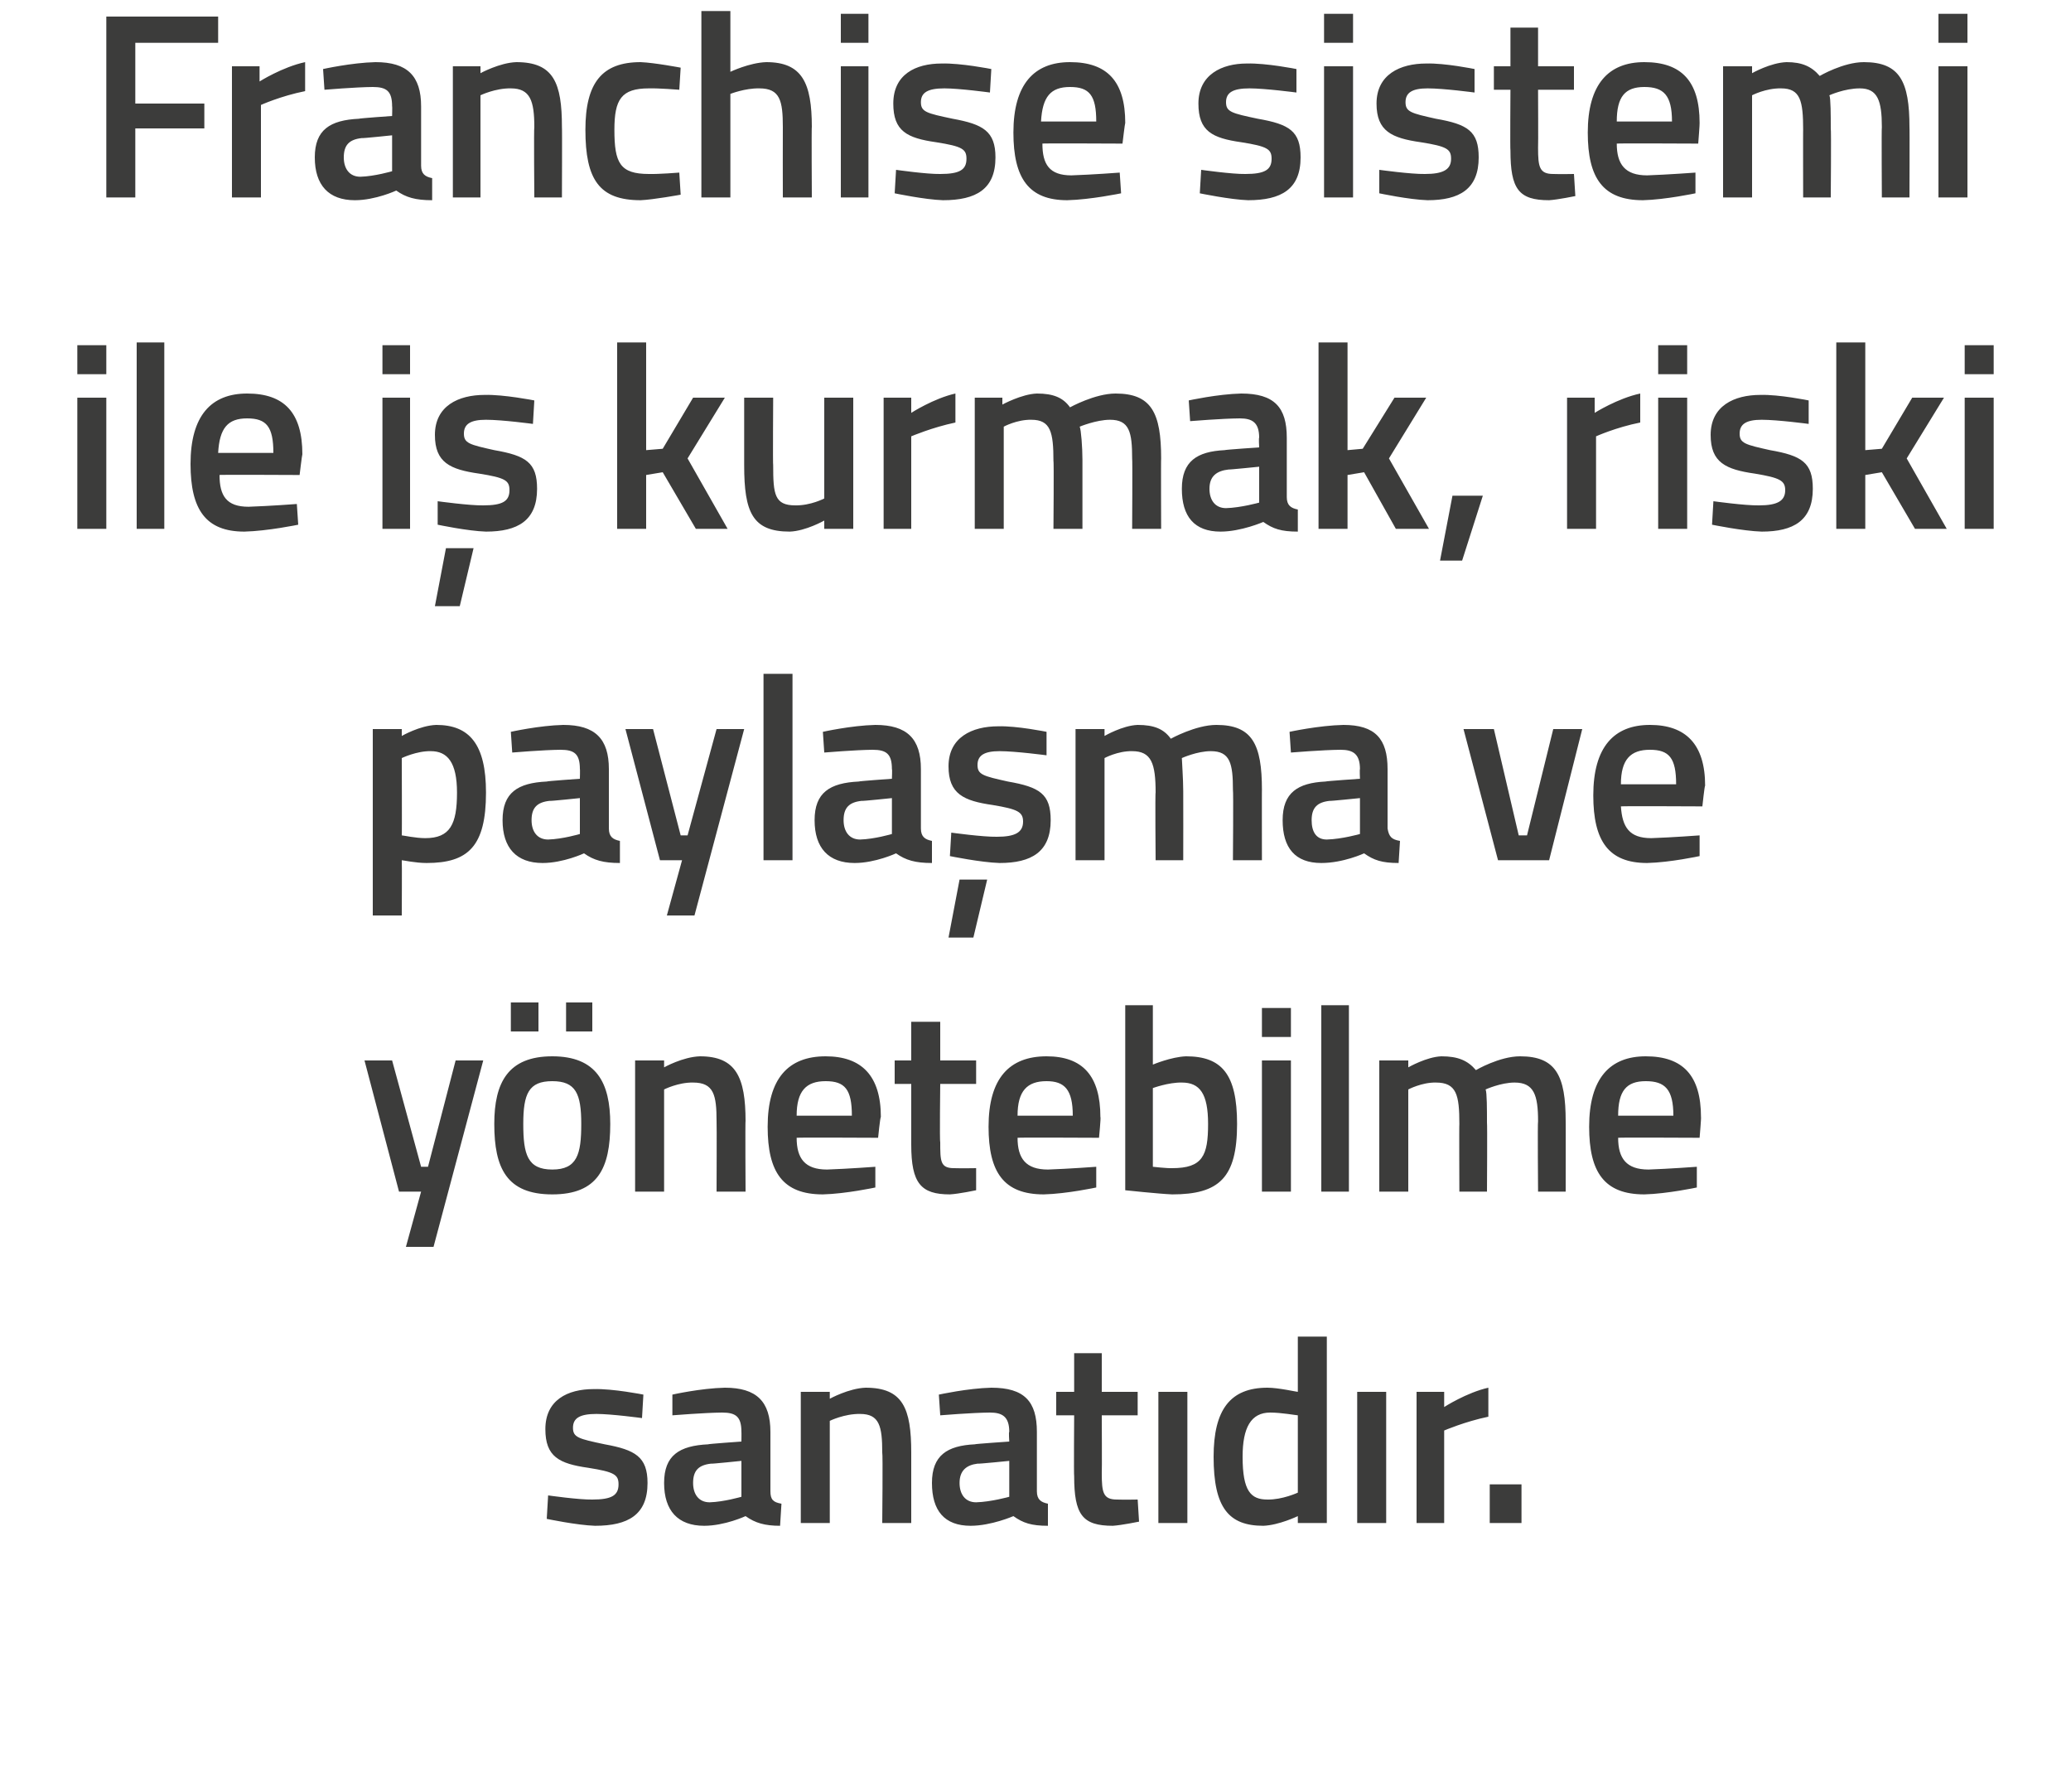
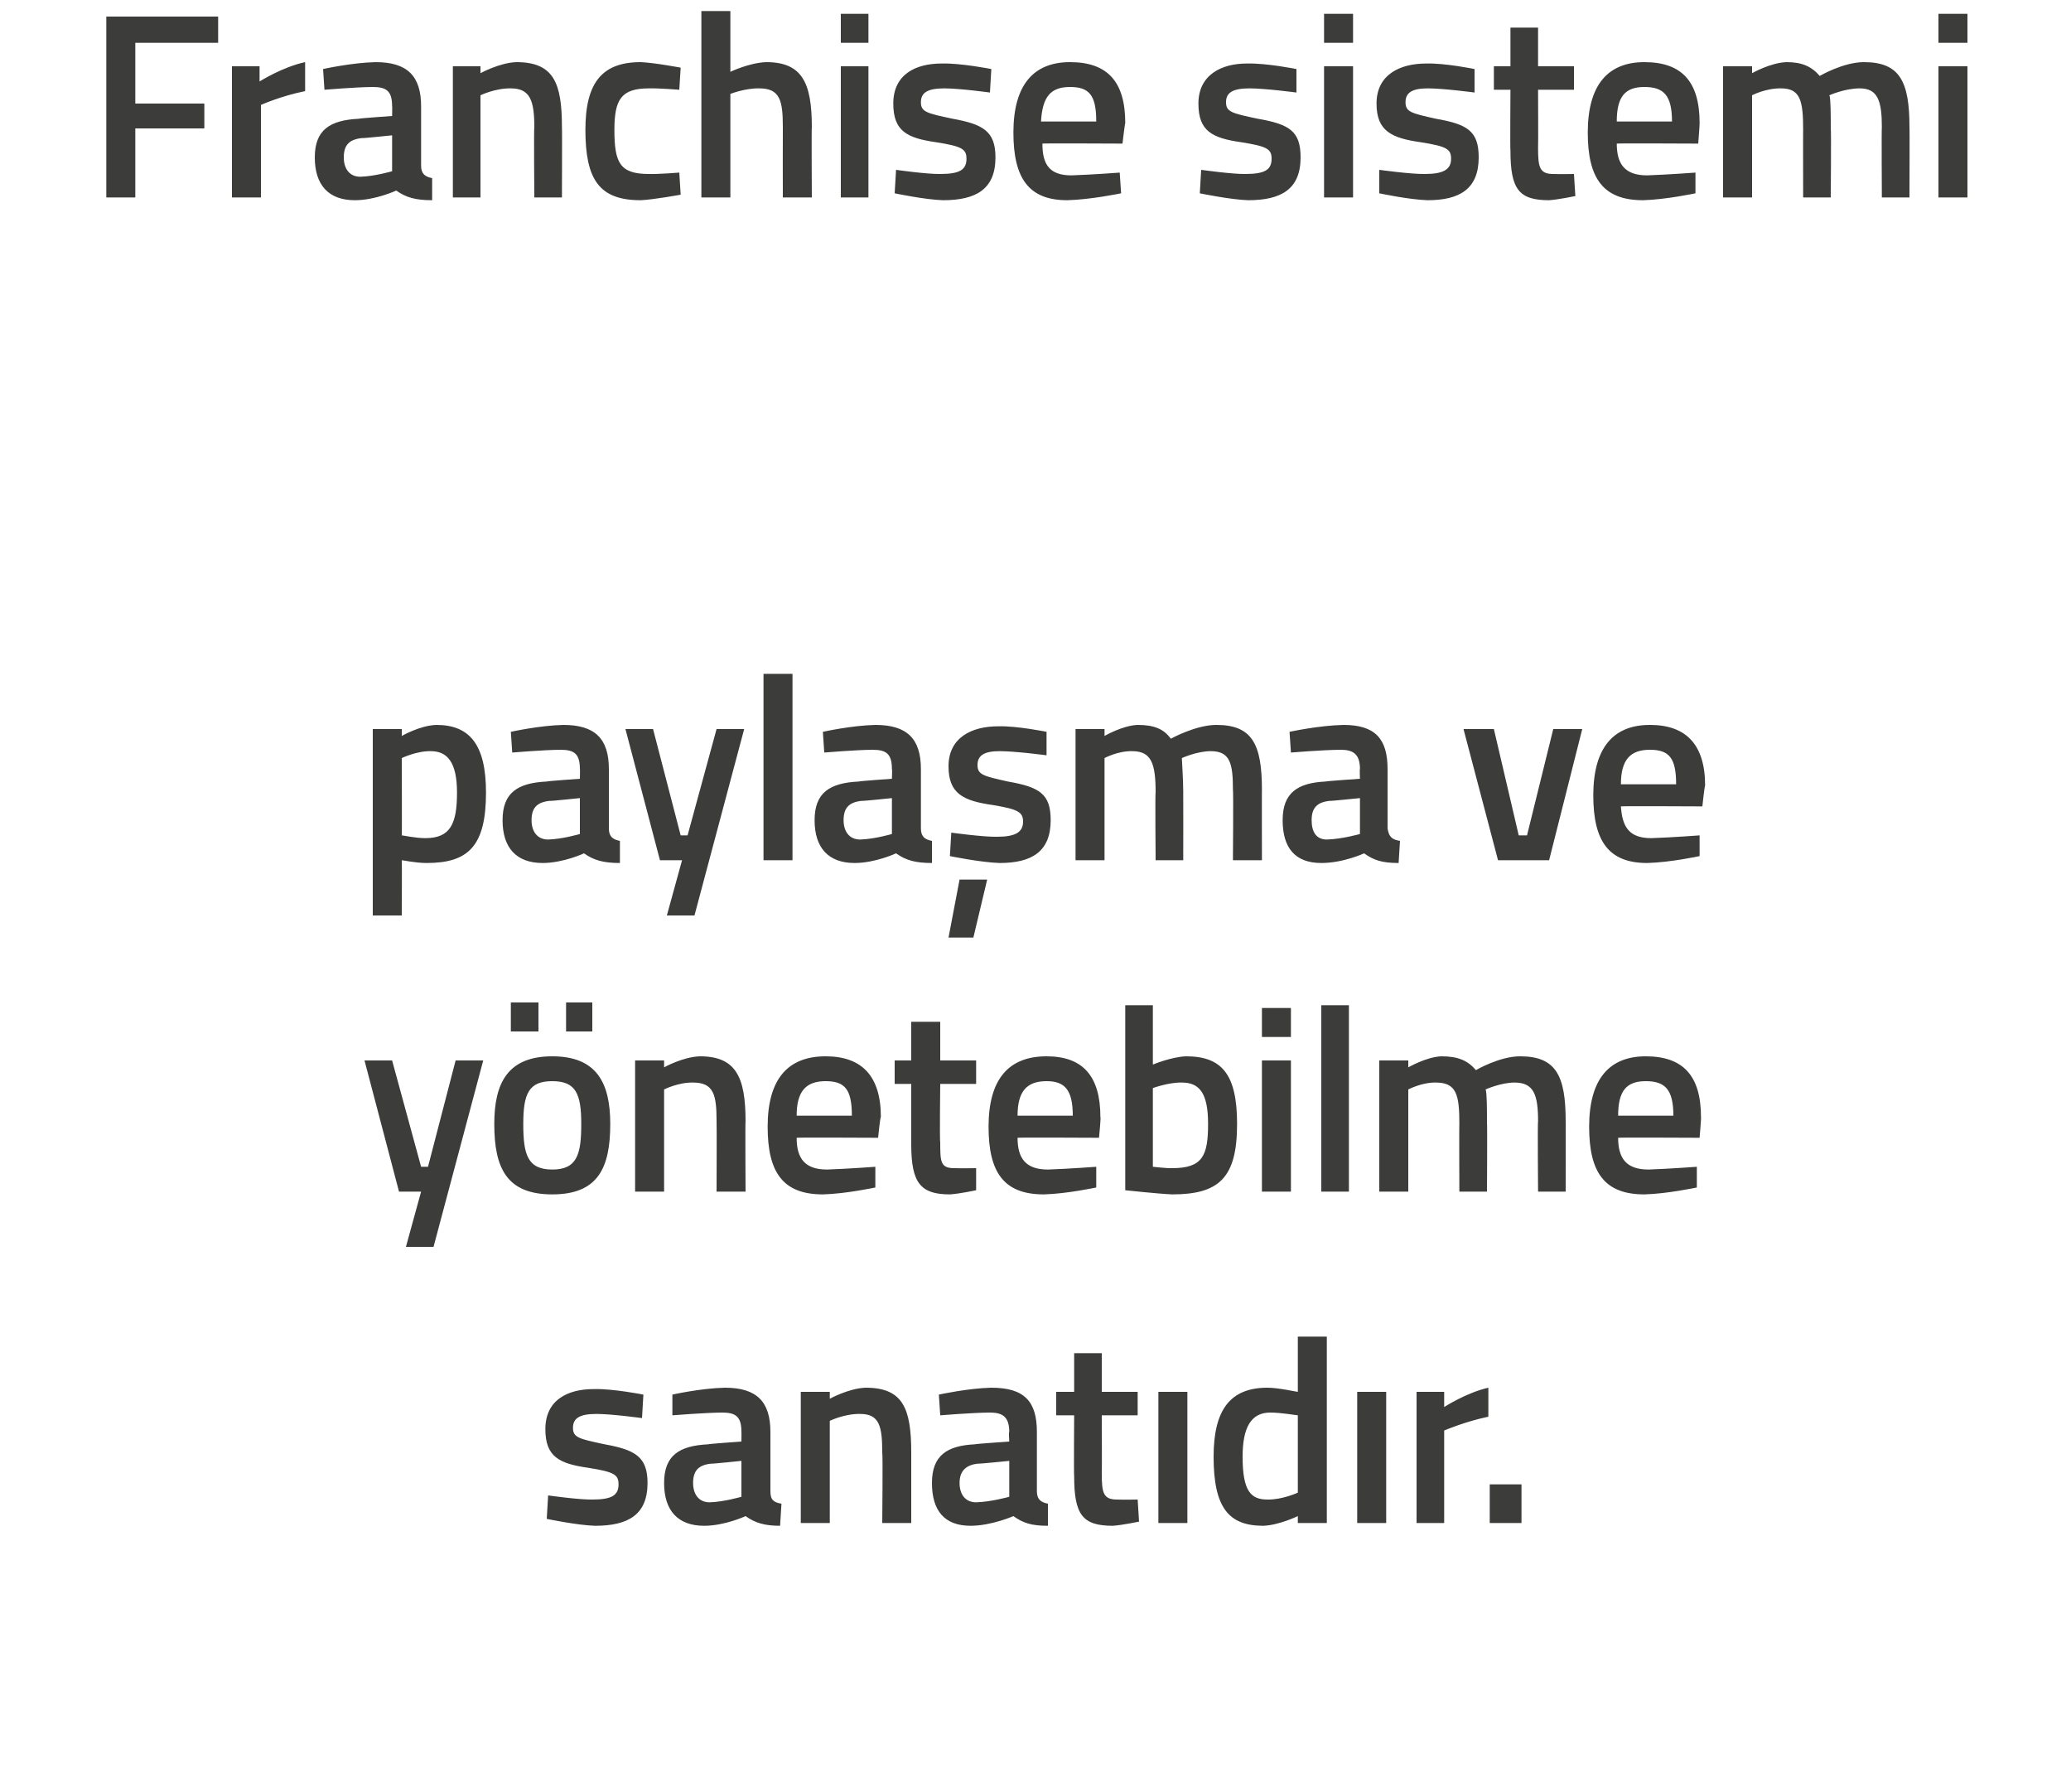
<svg xmlns="http://www.w3.org/2000/svg" version="1.1" width="150px" height="129.8px" viewBox="0 0 150 129.8">
  <desc>Franchise sistemi ile i kurmak, riski payla ma ve y netebilme sanat d r</desc>
  <defs />
  <g id="Polygon212110">
    <path d="M 46.5 102.7 C 46.5 102.7 44.3 102.4 43.2 102.4 C 42 102.4 41.5 102.7 41.5 103.4 C 41.5 104.1 41.9 104.2 43.8 104.6 C 46 105 46.9 105.5 46.9 107.4 C 46.9 109.7 45.5 110.5 43.1 110.5 C 41.79 110.46 39.6 110 39.6 110 L 39.7 108.3 C 39.7 108.3 41.94 108.62 42.9 108.6 C 44.3 108.6 44.8 108.3 44.8 107.5 C 44.8 106.8 44.5 106.6 42.6 106.3 C 40.5 106 39.5 105.5 39.5 103.5 C 39.5 101.4 41.1 100.6 43 100.6 C 44.39 100.56 46.6 101 46.6 101 L 46.5 102.7 Z M 55.8 108 C 55.8 108.6 56 108.8 56.6 108.9 C 56.6 108.9 56.5 110.5 56.5 110.5 C 55.4 110.5 54.7 110.3 54 109.8 C 54 109.8 52.5 110.5 51 110.5 C 49.1 110.5 48.1 109.4 48.1 107.4 C 48.1 105.4 49.2 104.7 51.3 104.6 C 51.26 104.57 53.7 104.4 53.7 104.4 C 53.7 104.4 53.71 103.68 53.7 103.7 C 53.7 102.6 53.3 102.3 52.3 102.3 C 51.05 102.31 48.7 102.5 48.7 102.5 L 48.7 101 C 48.7 101 50.74 100.54 52.5 100.5 C 54.8 100.5 55.8 101.5 55.8 103.7 C 55.8 103.7 55.8 108 55.8 108 Z M 51.5 106 C 50.6 106.1 50.2 106.5 50.2 107.4 C 50.2 108.2 50.6 108.8 51.4 108.8 C 52.43 108.77 53.7 108.4 53.7 108.4 L 53.7 105.8 C 53.7 105.8 51.5 106.03 51.5 106 Z M 58 110.3 L 58 100.8 L 60.1 100.8 L 60.1 101.3 C 60.1 101.3 61.48 100.54 62.7 100.5 C 65.4 100.5 66 102 66 105.2 C 66 105.16 66 110.3 66 110.3 L 63.9 110.3 C 63.9 110.3 63.95 105.22 63.9 105.2 C 63.9 103.3 63.7 102.4 62.3 102.4 C 61.16 102.38 60.1 102.9 60.1 102.9 L 60.1 110.3 L 58 110.3 Z M 75.1 108 C 75.1 108.6 75.4 108.8 75.9 108.9 C 75.9 108.9 75.9 110.5 75.9 110.5 C 74.7 110.5 74.1 110.3 73.4 109.8 C 73.4 109.8 71.8 110.5 70.3 110.5 C 68.4 110.5 67.5 109.4 67.5 107.4 C 67.5 105.4 68.6 104.7 70.6 104.6 C 70.6 104.57 73.1 104.4 73.1 104.4 C 73.1 104.4 73.05 103.68 73.1 103.7 C 73.1 102.6 72.6 102.3 71.7 102.3 C 70.39 102.31 68.1 102.5 68.1 102.5 L 68 101 C 68 101 70.09 100.54 71.8 100.5 C 74.2 100.5 75.1 101.5 75.1 103.7 C 75.1 103.7 75.1 108 75.1 108 Z M 70.8 106 C 70 106.1 69.5 106.5 69.5 107.4 C 69.5 108.2 69.9 108.8 70.7 108.8 C 71.78 108.77 73.1 108.4 73.1 108.4 L 73.1 105.8 C 73.1 105.8 70.85 106.03 70.8 106 Z M 79.8 102.5 C 79.8 102.5 79.82 106.7 79.8 106.7 C 79.8 108.1 79.9 108.6 80.9 108.6 C 81.39 108.62 82.4 108.6 82.4 108.6 L 82.5 110.2 C 82.5 110.2 81.24 110.46 80.6 110.5 C 78.4 110.5 77.8 109.7 77.8 106.9 C 77.77 106.93 77.8 102.5 77.8 102.5 L 76.5 102.5 L 76.5 100.8 L 77.8 100.8 L 77.8 98 L 79.8 98 L 79.8 100.8 L 82.4 100.8 L 82.4 102.5 L 79.8 102.5 Z M 83.9 100.8 L 86 100.8 L 86 110.3 L 83.9 110.3 L 83.9 100.8 Z M 96.1 110.3 L 94 110.3 L 94 109.8 C 94 109.8 92.63 110.46 91.5 110.5 C 89 110.5 87.9 109.2 87.9 105.5 C 87.9 102.1 89.1 100.5 91.8 100.5 C 92.6 100.5 93.9 100.8 94 100.8 C 94 100.79 94 96.8 94 96.8 L 96.1 96.8 L 96.1 110.3 Z M 94 108.1 C 94 108.1 94 102.52 94 102.5 C 93.9 102.5 92.8 102.3 92 102.3 C 90.6 102.3 90 103.4 90 105.5 C 90 108 90.6 108.6 91.8 108.6 C 92.88 108.62 94 108.1 94 108.1 Z M 98.3 100.8 L 100.4 100.8 L 100.4 110.3 L 98.3 110.3 L 98.3 100.8 Z M 102.6 100.8 L 104.6 100.8 L 104.6 101.9 C 104.6 101.9 106.23 100.85 107.8 100.5 C 107.8 100.5 107.8 102.6 107.8 102.6 C 106.11 102.95 104.6 103.6 104.6 103.6 L 104.6 110.3 L 102.6 110.3 L 102.6 100.8 Z M 107.9 107.5 L 110.2 107.5 L 110.2 110.3 L 107.9 110.3 L 107.9 107.5 Z " stroke="none" fill="#3c3c3b" />
  </g>
  <g id="Polygon212109">
    <path d="M 28.4 76.8 L 30.5 84.5 L 31 84.5 L 33 76.8 L 35 76.8 L 31.4 90.3 L 29.4 90.3 L 30.5 86.3 L 28.9 86.3 L 26.4 76.8 L 28.4 76.8 Z M 35.8 81.4 C 35.8 84.6 36.7 86.5 40 86.5 C 43.3 86.5 44.2 84.6 44.2 81.4 C 44.2 78.4 43.2 76.5 40 76.5 C 36.8 76.5 35.8 78.4 35.8 81.4 Z M 37.9 81.4 C 37.9 79.2 38.3 78.3 40 78.3 C 41.7 78.3 42.1 79.2 42.1 81.4 C 42.1 83.6 41.8 84.7 40 84.7 C 38.2 84.7 37.9 83.6 37.9 81.4 Z M 37 72.6 L 39 72.6 L 39 74.7 L 37 74.7 L 37 72.6 Z M 41 72.6 L 42.9 72.6 L 42.9 74.7 L 41 74.7 L 41 72.6 Z M 46 86.3 L 46 76.8 L 48.1 76.8 L 48.1 77.3 C 48.1 77.3 49.45 76.54 50.7 76.5 C 53.3 76.5 54 78 54 81.2 C 53.97 81.16 54 86.3 54 86.3 L 51.9 86.3 C 51.9 86.3 51.92 81.22 51.9 81.2 C 51.9 79.3 51.7 78.4 50.2 78.4 C 49.12 78.38 48.1 78.9 48.1 78.9 L 48.1 86.3 L 46 86.3 Z M 63.4 84.5 L 63.4 86 C 63.4 86 61.26 86.46 59.6 86.5 C 56.7 86.5 55.6 84.9 55.6 81.6 C 55.6 78.1 57.1 76.5 59.8 76.5 C 62.4 76.5 63.8 77.9 63.8 80.9 C 63.75 80.89 63.6 82.4 63.6 82.4 C 63.6 82.4 57.73 82.37 57.7 82.4 C 57.7 83.9 58.3 84.7 59.9 84.7 C 61.4 84.65 63.4 84.5 63.4 84.5 Z M 61.7 80.8 C 61.7 78.9 61.2 78.3 59.8 78.3 C 58.4 78.3 57.7 79 57.7 80.8 C 57.7 80.8 61.7 80.8 61.7 80.8 Z M 68.1 78.5 C 68.1 78.5 68.05 82.7 68.1 82.7 C 68.1 84.1 68.1 84.6 69.1 84.6 C 69.63 84.62 70.7 84.6 70.7 84.6 L 70.7 86.2 C 70.7 86.2 69.48 86.46 68.8 86.5 C 66.7 86.5 66 85.7 66 82.9 C 66 82.93 66 78.5 66 78.5 L 64.8 78.5 L 64.8 76.8 L 66 76.8 L 66 74 L 68.1 74 L 68.1 76.8 L 70.7 76.8 L 70.7 78.5 L 68.1 78.5 Z M 79.4 84.5 L 79.4 86 C 79.4 86 77.26 86.46 75.6 86.5 C 72.7 86.5 71.6 84.9 71.6 81.6 C 71.6 78.1 73.1 76.5 75.8 76.5 C 78.4 76.5 79.7 77.9 79.7 80.9 C 79.75 80.89 79.6 82.4 79.6 82.4 C 79.6 82.4 73.72 82.37 73.7 82.4 C 73.7 83.9 74.3 84.7 75.9 84.7 C 77.39 84.65 79.4 84.5 79.4 84.5 Z M 77.7 80.8 C 77.7 78.9 77.1 78.3 75.8 78.3 C 74.4 78.3 73.7 79 73.7 80.8 C 73.7 80.8 77.7 80.8 77.7 80.8 Z M 89.6 81.4 C 89.6 85.3 88.3 86.5 84.9 86.5 C 83.93 86.46 81.5 86.2 81.5 86.2 L 81.5 72.8 L 83.5 72.8 L 83.5 77.1 C 83.5 77.1 84.83 76.54 85.9 76.5 C 88.5 76.5 89.6 77.8 89.6 81.4 Z M 87.5 81.4 C 87.5 79.2 86.9 78.4 85.6 78.4 C 84.64 78.38 83.5 78.8 83.5 78.8 L 83.5 84.5 C 83.5 84.5 84.56 84.62 84.9 84.6 C 87.1 84.6 87.5 83.7 87.5 81.4 Z M 91.4 76.8 L 93.5 76.8 L 93.5 86.3 L 91.4 86.3 L 91.4 76.8 Z M 91.4 73 L 93.5 73 L 93.5 75.1 L 91.4 75.1 L 91.4 73 Z M 95.7 72.8 L 97.7 72.8 L 97.7 86.3 L 95.7 86.3 L 95.7 72.8 Z M 99.9 86.3 L 99.9 76.8 L 102 76.8 L 102 77.3 C 102 77.3 103.32 76.54 104.4 76.5 C 105.6 76.5 106.3 76.8 106.9 77.5 C 106.9 77.5 108.6 76.5 110.1 76.5 C 112.7 76.5 113.4 77.9 113.4 81.2 C 113.41 81.16 113.4 86.3 113.4 86.3 L 111.4 86.3 C 111.4 86.3 111.36 81.22 111.4 81.2 C 111.4 79.3 111.1 78.4 109.7 78.4 C 108.7 78.4 107.6 78.9 107.6 78.9 C 107.7 79.1 107.7 80.4 107.7 81.3 C 107.73 81.33 107.7 86.3 107.7 86.3 L 105.7 86.3 C 105.7 86.3 105.68 81.37 105.7 81.4 C 105.7 79.3 105.5 78.4 104 78.4 C 102.98 78.38 102 78.9 102 78.9 L 102 86.3 L 99.9 86.3 Z M 122.9 84.5 L 122.9 86 C 122.9 86 120.74 86.46 119.1 86.5 C 116.2 86.5 115.1 84.9 115.1 81.6 C 115.1 78.1 116.6 76.5 119.2 76.5 C 121.9 76.5 123.2 77.9 123.2 80.9 C 123.23 80.89 123.1 82.4 123.1 82.4 C 123.1 82.4 117.2 82.37 117.2 82.4 C 117.2 83.9 117.8 84.7 119.4 84.7 C 120.87 84.65 122.9 84.5 122.9 84.5 Z M 121.2 80.8 C 121.2 78.9 120.6 78.3 119.2 78.3 C 117.8 78.3 117.2 79 117.2 80.8 C 117.2 80.8 121.2 80.8 121.2 80.8 Z " stroke="none" fill="#3c3c3b" />
  </g>
  <g id="Polygon212108">
    <path d="M 27 52.8 L 29.1 52.8 L 29.1 53.3 C 29.1 53.3 30.41 52.54 31.6 52.5 C 34 52.5 35.2 53.9 35.2 57.4 C 35.2 61.3 33.9 62.5 30.9 62.5 C 30.1 62.5 29.2 62.3 29.1 62.3 C 29.12 62.29 29.1 66.3 29.1 66.3 L 27 66.3 L 27 52.8 Z M 29.1 54.9 C 29.1 54.9 29.12 60.52 29.1 60.5 C 29.2 60.5 30.1 60.7 30.8 60.7 C 32.6 60.7 33.1 59.7 33.1 57.4 C 33.1 55.2 32.4 54.4 31.2 54.4 C 30.18 54.38 29.1 54.9 29.1 54.9 Z M 44.1 60 C 44.1 60.6 44.4 60.8 44.9 60.9 C 44.9 60.9 44.9 62.5 44.9 62.5 C 43.7 62.5 43 62.3 42.3 61.8 C 42.3 61.8 40.8 62.5 39.3 62.5 C 37.4 62.5 36.4 61.4 36.4 59.4 C 36.4 57.4 37.5 56.7 39.6 56.6 C 39.57 56.57 42 56.4 42 56.4 C 42 56.4 42.02 55.68 42 55.7 C 42 54.6 41.6 54.3 40.6 54.3 C 39.36 54.31 37.1 54.5 37.1 54.5 L 37 53 C 37 53 39.06 52.54 40.8 52.5 C 43.1 52.5 44.1 53.5 44.1 55.7 C 44.1 55.7 44.1 60 44.1 60 Z M 39.8 58 C 38.9 58.1 38.5 58.5 38.5 59.4 C 38.5 60.2 38.9 60.8 39.7 60.8 C 40.75 60.77 42 60.4 42 60.4 L 42 57.8 C 42 57.8 39.82 58.03 39.8 58 Z M 47.3 52.8 L 49.3 60.5 L 49.8 60.5 L 51.9 52.8 L 53.9 52.8 L 50.3 66.3 L 48.3 66.3 L 49.4 62.3 L 47.8 62.3 L 45.3 52.8 L 47.3 52.8 Z M 55.3 48.8 L 57.4 48.8 L 57.4 62.3 L 55.3 62.3 L 55.3 48.8 Z M 66.7 60 C 66.7 60.6 67 60.8 67.5 60.9 C 67.5 60.9 67.5 62.5 67.5 62.5 C 66.3 62.5 65.6 62.3 64.9 61.8 C 64.9 61.8 63.4 62.5 61.9 62.5 C 60 62.5 59 61.4 59 59.4 C 59 57.4 60.1 56.7 62.2 56.6 C 62.18 56.57 64.6 56.4 64.6 56.4 C 64.6 56.4 64.63 55.68 64.6 55.7 C 64.6 54.6 64.2 54.3 63.2 54.3 C 61.97 54.31 59.7 54.5 59.7 54.5 L 59.6 53 C 59.6 53 61.66 52.54 63.4 52.5 C 65.7 52.5 66.7 53.5 66.7 55.7 C 66.7 55.7 66.7 60 66.7 60 Z M 62.4 58 C 61.5 58.1 61.1 58.5 61.1 59.4 C 61.1 60.2 61.5 60.8 62.3 60.8 C 63.35 60.77 64.6 60.4 64.6 60.4 L 64.6 57.8 C 64.6 57.8 62.42 58.03 62.4 58 Z M 68.7 67.9 L 70.5 67.9 L 71.5 63.7 L 69.5 63.7 L 68.7 67.9 Z M 75.8 54.7 C 75.8 54.7 73.55 54.4 72.4 54.4 C 71.3 54.4 70.8 54.7 70.8 55.4 C 70.8 56.1 71.2 56.2 73 56.6 C 75.3 57 76.1 57.5 76.1 59.4 C 76.1 61.7 74.7 62.5 72.4 62.5 C 71.04 62.46 68.8 62 68.8 62 L 68.9 60.3 C 68.9 60.3 71.2 60.62 72.2 60.6 C 73.5 60.6 74.1 60.3 74.1 59.5 C 74.1 58.8 73.7 58.6 71.9 58.3 C 69.8 58 68.7 57.5 68.7 55.5 C 68.7 53.4 70.4 52.6 72.3 52.6 C 73.65 52.56 75.8 53 75.8 53 L 75.8 54.7 Z M 77.9 62.3 L 77.9 52.8 L 80 52.8 L 80 53.3 C 80 53.3 81.3 52.54 82.4 52.5 C 83.6 52.5 84.3 52.8 84.8 53.5 C 84.8 53.5 86.6 52.5 88.1 52.5 C 90.7 52.5 91.4 53.9 91.4 57.2 C 91.39 57.16 91.4 62.3 91.4 62.3 L 89.3 62.3 C 89.3 62.3 89.34 57.22 89.3 57.2 C 89.3 55.3 89.1 54.4 87.7 54.4 C 86.7 54.4 85.6 54.9 85.6 54.9 C 85.6 55.1 85.7 56.4 85.7 57.3 C 85.71 57.33 85.7 62.3 85.7 62.3 L 83.7 62.3 C 83.7 62.3 83.66 57.37 83.7 57.4 C 83.7 55.3 83.4 54.4 82 54.4 C 80.96 54.38 80 54.9 80 54.9 L 80 62.3 L 77.9 62.3 Z M 100.5 60 C 100.6 60.6 100.8 60.8 101.4 60.9 C 101.4 60.9 101.3 62.5 101.3 62.5 C 100.1 62.5 99.5 62.3 98.8 61.8 C 98.8 61.8 97.3 62.5 95.7 62.5 C 93.8 62.5 92.9 61.4 92.9 59.4 C 92.9 57.4 94 56.7 96 56.6 C 96.02 56.57 98.5 56.4 98.5 56.4 C 98.5 56.4 98.47 55.68 98.5 55.7 C 98.5 54.6 98 54.3 97.1 54.3 C 95.81 54.31 93.5 54.5 93.5 54.5 L 93.4 53 C 93.4 53 95.51 52.54 97.3 52.5 C 99.6 52.5 100.5 53.5 100.5 55.7 C 100.5 55.7 100.5 60 100.5 60 Z M 96.3 58 C 95.4 58.1 95 58.5 95 59.4 C 95 60.2 95.3 60.8 96.1 60.8 C 97.2 60.77 98.5 60.4 98.5 60.4 L 98.5 57.8 C 98.5 57.8 96.27 58.03 96.3 58 Z M 108.2 52.8 L 110 60.5 L 110.6 60.5 L 112.5 52.8 L 114.6 52.8 L 112.2 62.3 L 108.5 62.3 L 106 52.8 L 108.2 52.8 Z M 123.1 60.5 L 123.1 62 C 123.1 62 120.98 62.46 119.3 62.5 C 116.5 62.5 115.4 60.9 115.4 57.6 C 115.4 54.1 116.9 52.5 119.5 52.5 C 122.1 52.5 123.5 53.9 123.5 56.9 C 123.46 56.89 123.3 58.4 123.3 58.4 C 123.3 58.4 117.44 58.37 117.4 58.4 C 117.5 59.9 118 60.7 119.6 60.7 C 121.11 60.65 123.1 60.5 123.1 60.5 Z M 121.4 56.8 C 121.4 54.9 120.9 54.3 119.5 54.3 C 118.1 54.3 117.4 55 117.4 56.8 C 117.4 56.8 121.4 56.8 121.4 56.8 Z " stroke="none" fill="#3c3c3b" />
  </g>
  <g id="Polygon212107">
-     <path d="M 5.6 28.8 L 7.7 28.8 L 7.7 38.3 L 5.6 38.3 L 5.6 28.8 Z M 5.6 25 L 7.7 25 L 7.7 27.1 L 5.6 27.1 L 5.6 25 Z M 9.9 24.8 L 11.9 24.8 L 11.9 38.3 L 9.9 38.3 L 9.9 24.8 Z M 21.5 36.5 L 21.6 38 C 21.6 38 19.39 38.46 17.7 38.5 C 14.9 38.5 13.8 36.9 13.8 33.6 C 13.8 30.1 15.3 28.5 17.9 28.5 C 20.6 28.5 21.9 29.9 21.9 32.9 C 21.88 32.89 21.7 34.4 21.7 34.4 C 21.7 34.4 15.86 34.37 15.9 34.4 C 15.9 35.9 16.4 36.7 18 36.7 C 19.53 36.65 21.5 36.5 21.5 36.5 Z M 19.8 32.8 C 19.8 30.9 19.3 30.3 17.9 30.3 C 16.5 30.3 15.9 31 15.8 32.8 C 15.8 32.8 19.8 32.8 19.8 32.8 Z M 27.7 28.8 L 29.7 28.8 L 29.7 38.3 L 27.7 38.3 L 27.7 28.8 Z M 27.7 25 L 29.7 25 L 29.7 27.1 L 27.7 27.1 L 27.7 25 Z M 31.5 43.9 L 33.3 43.9 L 34.3 39.7 L 32.3 39.7 L 31.5 43.9 Z M 38.6 30.7 C 38.6 30.7 36.38 30.4 35.2 30.4 C 34.1 30.4 33.6 30.7 33.6 31.4 C 33.6 32.1 34 32.2 35.8 32.6 C 38.1 33 38.9 33.5 38.9 35.4 C 38.9 37.7 37.5 38.5 35.2 38.5 C 33.87 38.46 31.7 38 31.7 38 L 31.7 36.3 C 31.7 36.3 34.02 36.62 35 36.6 C 36.4 36.6 36.9 36.3 36.9 35.5 C 36.9 34.8 36.6 34.6 34.7 34.3 C 32.6 34 31.5 33.5 31.5 31.5 C 31.5 29.4 33.2 28.6 35.1 28.6 C 36.47 28.56 38.7 29 38.7 29 L 38.6 30.7 Z M 44.7 38.3 L 44.7 24.8 L 46.8 24.8 L 46.8 32.6 L 48 32.5 L 50.2 28.8 L 52.5 28.8 L 49.8 33.2 L 52.7 38.3 L 50.4 38.3 L 48 34.2 L 46.8 34.4 L 46.8 38.3 L 44.7 38.3 Z M 61.8 28.8 L 61.8 38.3 L 59.7 38.3 L 59.7 37.7 C 59.7 37.7 58.36 38.46 57.2 38.5 C 54.5 38.5 53.9 37.1 53.9 33.7 C 53.9 33.71 53.9 28.8 53.9 28.8 L 56 28.8 C 56 28.8 55.97 33.73 56 33.7 C 56 35.8 56.1 36.6 57.6 36.6 C 58.72 36.62 59.7 36.1 59.7 36.1 L 59.7 28.8 L 61.8 28.8 Z M 64 28.8 L 66 28.8 L 66 29.9 C 66 29.9 67.63 28.85 69.2 28.5 C 69.2 28.5 69.2 30.6 69.2 30.6 C 67.52 30.95 66 31.6 66 31.6 L 66 38.3 L 64 38.3 L 64 28.8 Z M 70.6 38.3 L 70.6 28.8 L 72.6 28.8 L 72.6 29.3 C 72.6 29.3 73.99 28.54 75.1 28.5 C 76.3 28.5 77 28.8 77.5 29.5 C 77.5 29.5 79.3 28.5 80.8 28.5 C 83.4 28.5 84.1 29.9 84.1 33.2 C 84.08 33.16 84.1 38.3 84.1 38.3 L 82 38.3 C 82 38.3 82.03 33.22 82 33.2 C 82 31.3 81.8 30.4 80.4 30.4 C 79.4 30.4 78.2 30.9 78.2 30.9 C 78.3 31.1 78.4 32.4 78.4 33.3 C 78.4 33.33 78.4 38.3 78.4 38.3 L 76.3 38.3 C 76.3 38.3 76.34 33.37 76.3 33.4 C 76.3 31.3 76.1 30.4 74.7 30.4 C 73.65 30.38 72.7 30.9 72.7 30.9 L 72.7 38.3 L 70.6 38.3 Z M 93.2 36 C 93.2 36.6 93.5 36.8 94 36.9 C 94 36.9 94 38.5 94 38.5 C 92.8 38.5 92.2 38.3 91.5 37.8 C 91.5 37.8 89.9 38.5 88.4 38.5 C 86.5 38.5 85.6 37.4 85.6 35.4 C 85.6 33.4 86.7 32.7 88.7 32.6 C 88.71 32.57 91.2 32.4 91.2 32.4 C 91.2 32.4 91.16 31.68 91.2 31.7 C 91.2 30.6 90.7 30.3 89.8 30.3 C 88.5 30.31 86.2 30.5 86.2 30.5 L 86.1 29 C 86.1 29 88.19 28.54 89.9 28.5 C 92.3 28.5 93.2 29.5 93.2 31.7 C 93.2 31.7 93.2 36 93.2 36 Z M 89 34 C 88.1 34.1 87.6 34.5 87.6 35.4 C 87.6 36.2 88 36.8 88.8 36.8 C 89.88 36.77 91.2 36.4 91.2 36.4 L 91.2 33.8 C 91.2 33.8 88.95 34.03 89 34 Z M 95.5 38.3 L 95.5 24.8 L 97.6 24.8 L 97.6 32.6 L 98.7 32.5 L 101 28.8 L 103.3 28.8 L 100.6 33.2 L 103.5 38.3 L 101.1 38.3 L 98.8 34.2 L 97.6 34.4 L 97.6 38.3 L 95.5 38.3 Z M 105.2 35.9 L 107.4 35.9 L 105.9 40.6 L 104.3 40.6 L 105.2 35.9 Z M 113.5 28.8 L 115.5 28.8 L 115.5 29.9 C 115.5 29.9 117.16 28.85 118.8 28.5 C 118.8 28.5 118.8 30.6 118.8 30.6 C 117.04 30.95 115.6 31.6 115.6 31.6 L 115.6 38.3 L 113.5 38.3 L 113.5 28.8 Z M 120.1 28.8 L 122.2 28.8 L 122.2 38.3 L 120.1 38.3 L 120.1 28.8 Z M 120.1 25 L 122.2 25 L 122.2 27.1 L 120.1 27.1 L 120.1 25 Z M 131 30.7 C 131 30.7 128.75 30.4 127.6 30.4 C 126.5 30.4 126 30.7 126 31.4 C 126 32.1 126.4 32.2 128.2 32.6 C 130.5 33 131.3 33.5 131.3 35.4 C 131.3 37.7 129.9 38.5 127.6 38.5 C 126.24 38.46 124 38 124 38 L 124.1 36.3 C 124.1 36.3 126.4 36.62 127.4 36.6 C 128.7 36.6 129.3 36.3 129.3 35.5 C 129.3 34.8 128.9 34.6 127.1 34.3 C 125 34 123.9 33.5 123.9 31.5 C 123.9 29.4 125.6 28.6 127.5 28.6 C 128.85 28.56 131 29 131 29 L 131 30.7 Z M 133 38.3 L 133 24.8 L 135.1 24.8 L 135.1 32.6 L 136.3 32.5 L 138.5 28.8 L 140.8 28.8 L 138.1 33.2 L 141 38.3 L 138.7 38.3 L 136.3 34.2 L 135.1 34.4 L 135.1 38.3 L 133 38.3 Z M 142.3 28.8 L 144.4 28.8 L 144.4 38.3 L 142.3 38.3 L 142.3 28.8 Z M 142.3 25 L 144.4 25 L 144.4 27.1 L 142.3 27.1 L 142.3 25 Z " stroke="none" fill="#3c3c3b" />
-   </g>
+     </g>
  <g id="Polygon212106">
    <path d="M 7.7 1.2 L 15.8 1.2 L 15.8 3.1 L 9.8 3.1 L 9.8 7.5 L 14.8 7.5 L 14.8 9.3 L 9.8 9.3 L 9.8 14.3 L 7.7 14.3 L 7.7 1.2 Z M 16.8 4.8 L 18.8 4.8 L 18.8 5.9 C 18.8 5.9 20.46 4.85 22.1 4.5 C 22.1 4.5 22.1 6.6 22.1 6.6 C 20.34 6.95 18.9 7.6 18.9 7.6 L 18.9 14.3 L 16.8 14.3 L 16.8 4.8 Z M 30.5 12 C 30.5 12.6 30.8 12.8 31.3 12.9 C 31.3 12.9 31.3 14.5 31.3 14.5 C 30.1 14.5 29.4 14.3 28.7 13.8 C 28.7 13.8 27.2 14.5 25.7 14.5 C 23.8 14.5 22.8 13.4 22.8 11.4 C 22.8 9.4 23.9 8.7 26 8.6 C 25.97 8.57 28.4 8.4 28.4 8.4 C 28.4 8.4 28.42 7.68 28.4 7.7 C 28.4 6.6 28 6.3 27 6.3 C 25.76 6.31 23.5 6.5 23.5 6.5 L 23.4 5 C 23.4 5 25.46 4.54 27.2 4.5 C 29.5 4.5 30.5 5.5 30.5 7.7 C 30.5 7.7 30.5 12 30.5 12 Z M 26.2 10 C 25.3 10.1 24.9 10.5 24.9 11.4 C 24.9 12.2 25.3 12.8 26.1 12.8 C 27.15 12.77 28.4 12.4 28.4 12.4 L 28.4 9.8 C 28.4 9.8 26.22 10.03 26.2 10 Z M 32.8 14.3 L 32.8 4.8 L 34.8 4.8 L 34.8 5.3 C 34.8 5.3 36.19 4.54 37.4 4.5 C 40.1 4.5 40.7 6 40.7 9.2 C 40.72 9.16 40.7 14.3 40.7 14.3 L 38.7 14.3 C 38.7 14.3 38.66 9.22 38.7 9.2 C 38.7 7.3 38.4 6.4 37 6.4 C 35.87 6.38 34.8 6.9 34.8 6.9 L 34.8 14.3 L 32.8 14.3 Z M 49.3 4.9 L 49.2 6.5 C 49.2 6.5 47.68 6.38 47 6.4 C 45 6.4 44.5 7.2 44.5 9.4 C 44.5 11.8 44.9 12.6 47 12.6 C 47.7 12.62 49.2 12.5 49.2 12.5 L 49.3 14.1 C 49.3 14.1 47.34 14.46 46.4 14.5 C 43.4 14.5 42.4 13 42.4 9.4 C 42.4 6 43.6 4.5 46.4 4.5 C 47.41 4.54 49.3 4.9 49.3 4.9 Z M 50.8 14.3 L 50.8 0.8 L 52.9 0.8 L 52.9 5.2 C 52.9 5.2 54.28 4.54 55.5 4.5 C 58.1 4.5 58.8 6 58.8 9.2 C 58.77 9.16 58.8 14.3 58.8 14.3 L 56.7 14.3 C 56.7 14.3 56.69 9.22 56.7 9.2 C 56.7 7.3 56.5 6.4 55 6.4 C 53.96 6.38 52.9 6.8 52.9 6.8 L 52.9 14.3 L 50.8 14.3 Z M 60.9 4.8 L 62.9 4.8 L 62.9 14.3 L 60.9 14.3 L 60.9 4.8 Z M 60.9 1 L 62.9 1 L 62.9 3.1 L 60.9 3.1 L 60.9 1 Z M 71.7 6.7 C 71.7 6.7 69.5 6.4 68.4 6.4 C 67.2 6.4 66.7 6.7 66.7 7.4 C 66.7 8.1 67.1 8.2 69 8.6 C 71.2 9 72.1 9.5 72.1 11.4 C 72.1 13.7 70.7 14.5 68.3 14.5 C 66.99 14.46 64.8 14 64.8 14 L 64.9 12.3 C 64.9 12.3 67.14 12.62 68.1 12.6 C 69.5 12.6 70 12.3 70 11.5 C 70 10.8 69.7 10.6 67.8 10.3 C 65.7 10 64.7 9.5 64.7 7.5 C 64.7 5.4 66.3 4.6 68.2 4.6 C 69.59 4.56 71.8 5 71.8 5 L 71.7 6.7 Z M 81.1 12.5 L 81.2 14 C 81.2 14 78.99 14.46 77.3 14.5 C 74.5 14.5 73.4 12.9 73.4 9.6 C 73.4 6.1 74.9 4.5 77.5 4.5 C 80.2 4.5 81.5 5.9 81.5 8.9 C 81.48 8.89 81.3 10.4 81.3 10.4 C 81.3 10.4 75.46 10.37 75.5 10.4 C 75.5 11.9 76 12.7 77.6 12.7 C 79.13 12.65 81.1 12.5 81.1 12.5 Z M 79.4 8.8 C 79.4 6.9 78.9 6.3 77.5 6.3 C 76.1 6.3 75.5 7 75.4 8.8 C 75.4 8.8 79.4 8.8 79.4 8.8 Z M 93.9 6.7 C 93.9 6.7 91.63 6.4 90.5 6.4 C 89.3 6.4 88.8 6.7 88.8 7.4 C 88.8 8.1 89.2 8.2 91.1 8.6 C 93.4 9 94.2 9.5 94.2 11.4 C 94.2 13.7 92.8 14.5 90.4 14.5 C 89.12 14.46 86.9 14 86.9 14 L 87 12.3 C 87 12.3 89.27 12.62 90.2 12.6 C 91.6 12.6 92.1 12.3 92.1 11.5 C 92.1 10.8 91.8 10.6 89.9 10.3 C 87.8 10 86.8 9.5 86.8 7.5 C 86.8 5.4 88.5 4.6 90.3 4.6 C 91.72 4.56 93.9 5 93.9 5 L 93.9 6.7 Z M 95.9 4.8 L 98 4.8 L 98 14.3 L 95.9 14.3 L 95.9 4.8 Z M 95.9 1 L 98 1 L 98 3.1 L 95.9 3.1 L 95.9 1 Z M 106.8 6.7 C 106.8 6.7 104.57 6.4 103.4 6.4 C 102.3 6.4 101.8 6.7 101.8 7.4 C 101.8 8.1 102.2 8.2 104 8.6 C 106.3 9 107.1 9.5 107.1 11.4 C 107.1 13.7 105.7 14.5 103.4 14.5 C 102.06 14.46 99.9 14 99.9 14 L 99.9 12.3 C 99.9 12.3 102.21 12.62 103.2 12.6 C 104.5 12.6 105.1 12.3 105.1 11.5 C 105.1 10.8 104.8 10.6 102.9 10.3 C 100.8 10 99.7 9.5 99.7 7.5 C 99.7 5.4 101.4 4.6 103.3 4.6 C 104.66 4.56 106.8 5 106.8 5 L 106.8 6.7 Z M 111.4 6.5 C 111.4 6.5 111.42 10.7 111.4 10.7 C 111.4 12.1 111.5 12.6 112.5 12.6 C 113 12.62 114 12.6 114 12.6 L 114.1 14.2 C 114.1 14.2 112.84 14.46 112.2 14.5 C 110 14.5 109.4 13.7 109.4 10.9 C 109.37 10.93 109.4 6.5 109.4 6.5 L 108.2 6.5 L 108.2 4.8 L 109.4 4.8 L 109.4 2 L 111.4 2 L 111.4 4.8 L 114 4.8 L 114 6.5 L 111.4 6.5 Z M 122.8 12.5 L 122.8 14 C 122.8 14 120.63 14.46 119 14.5 C 116.1 14.5 115 12.9 115 9.6 C 115 6.1 116.5 4.5 119.1 4.5 C 121.8 4.5 123.1 5.9 123.1 8.9 C 123.12 8.89 123 10.4 123 10.4 C 123 10.4 117.09 10.37 117.1 10.4 C 117.1 11.9 117.7 12.7 119.3 12.7 C 120.76 12.65 122.8 12.5 122.8 12.5 Z M 121.1 8.8 C 121.1 6.9 120.5 6.3 119.1 6.3 C 117.7 6.3 117.1 7 117.1 8.8 C 117.1 8.8 121.1 8.8 121.1 8.8 Z M 124.8 14.3 L 124.8 4.8 L 126.9 4.8 L 126.9 5.3 C 126.9 5.3 128.23 4.54 129.4 4.5 C 130.5 4.5 131.2 4.8 131.8 5.5 C 131.8 5.5 133.5 4.5 135 4.5 C 137.6 4.5 138.3 5.9 138.3 9.2 C 138.32 9.16 138.3 14.3 138.3 14.3 L 136.3 14.3 C 136.3 14.3 136.27 9.22 136.3 9.2 C 136.3 7.3 136 6.4 134.7 6.4 C 133.6 6.4 132.5 6.9 132.5 6.9 C 132.6 7.1 132.6 8.4 132.6 9.3 C 132.64 9.33 132.6 14.3 132.6 14.3 L 130.6 14.3 C 130.6 14.3 130.59 9.37 130.6 9.4 C 130.6 7.3 130.4 6.4 129 6.4 C 127.89 6.38 126.9 6.9 126.9 6.9 L 126.9 14.3 L 124.8 14.3 Z M 140.4 4.8 L 142.5 4.8 L 142.5 14.3 L 140.4 14.3 L 140.4 4.8 Z M 140.4 1 L 142.5 1 L 142.5 3.1 L 140.4 3.1 L 140.4 1 Z " stroke="none" fill="#3c3c3b" />
  </g>
</svg>